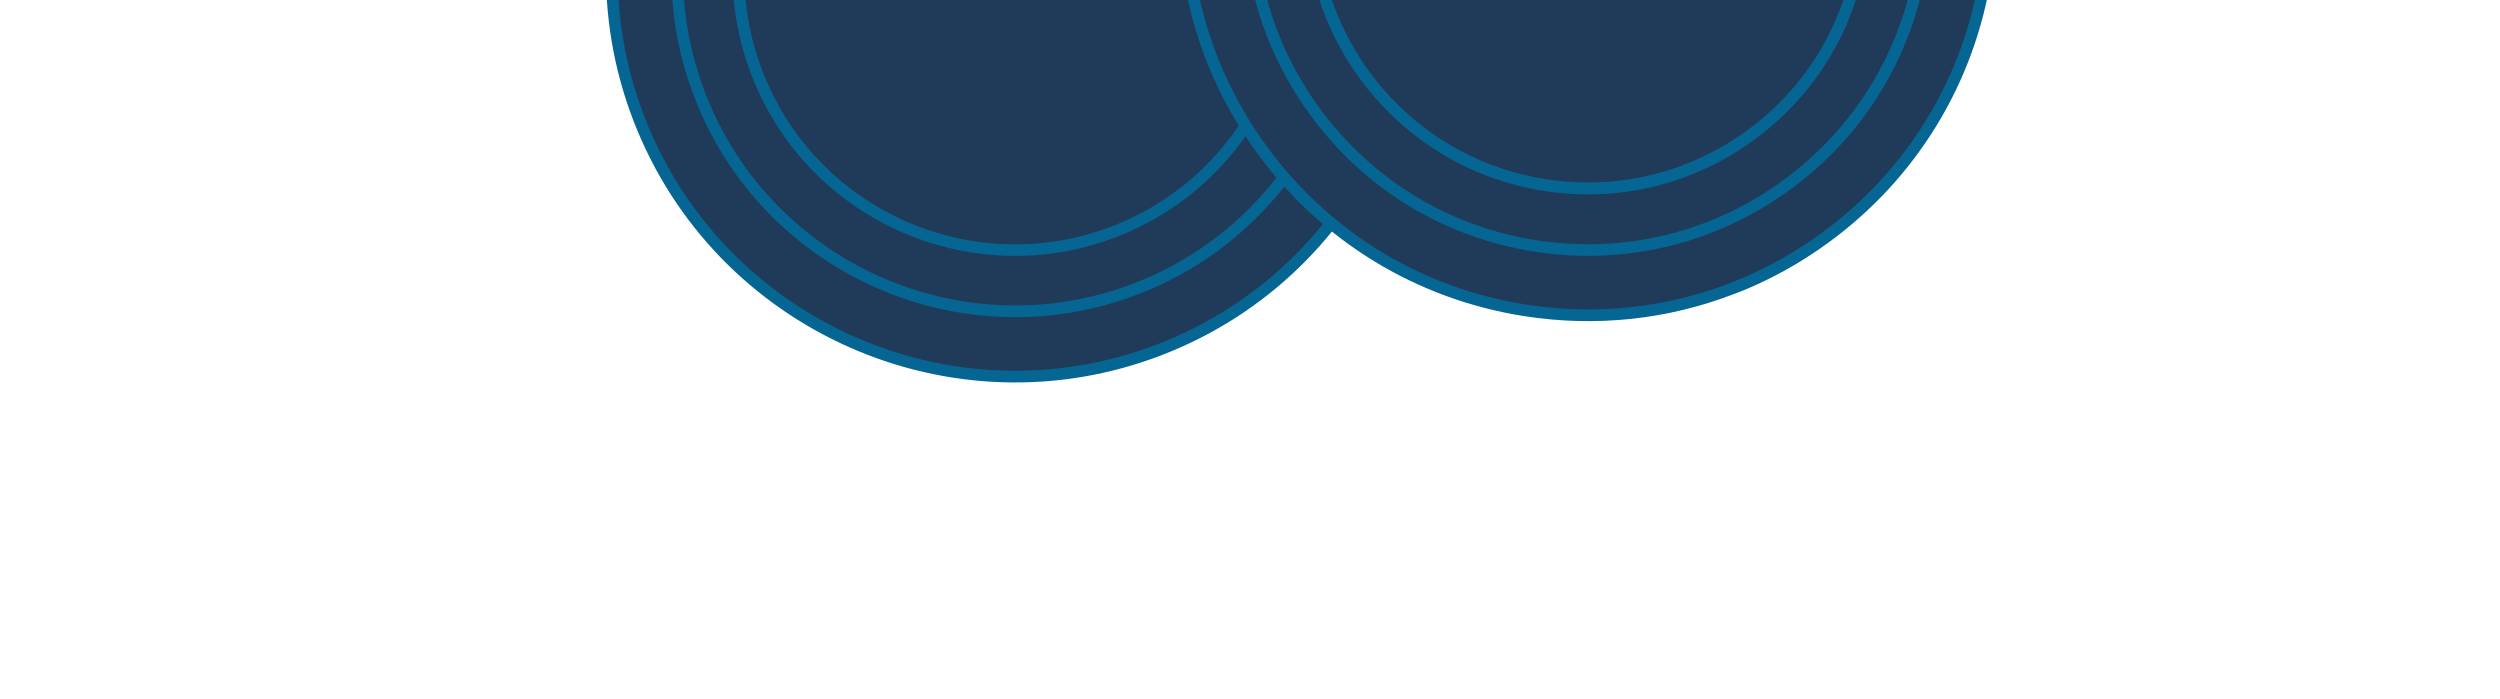
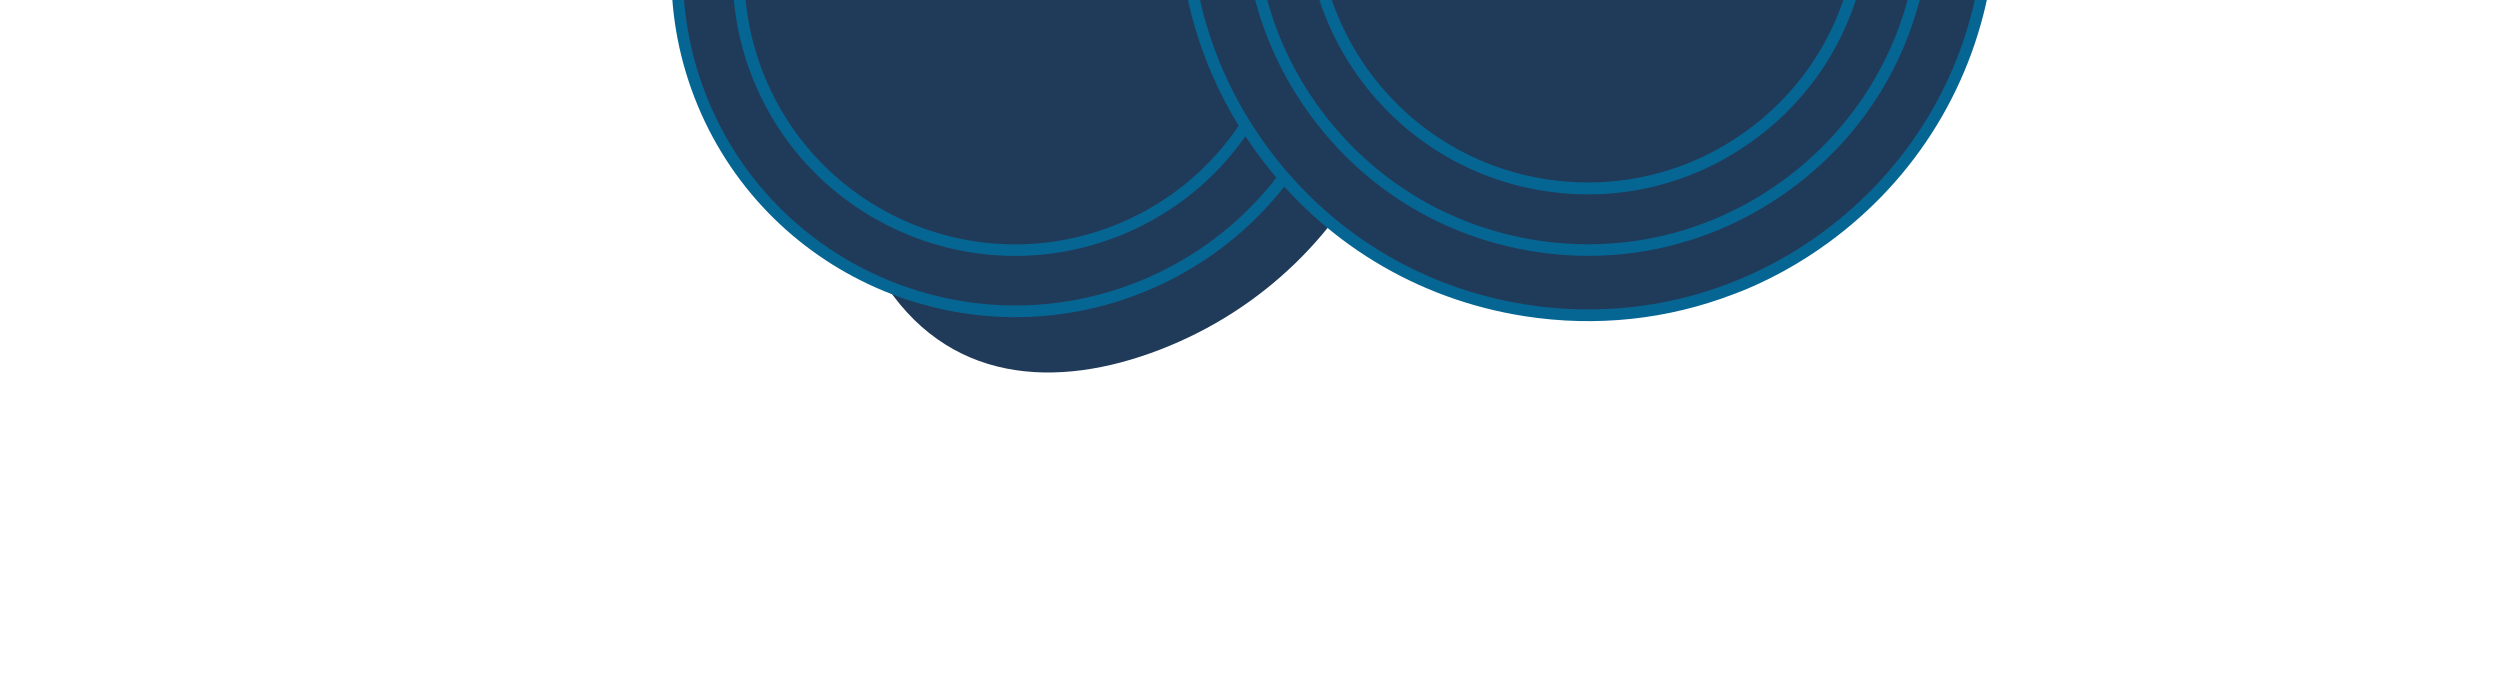
<svg xmlns="http://www.w3.org/2000/svg" width="608" height="170" viewBox="0 0 608 170" fill="none">
  <g clip-path="url(#clip0_9473_26512)">
    <path d="M199.595 -28.089C250.088 -47.602 275.203 -104.353 255.69 -154.846C236.178 -205.339 179.427 -230.453 128.934 -210.941C78.441 -191.428 53.326 -134.678 72.839 -84.185C92.351 -33.692 149.102 -8.577 199.595 -28.089Z" fill="#203B5A" />
    <path d="M200.254 -26.803C192.212 -23.696 183.69 -21.619 174.852 -20.676C148.457 -17.854 122.528 -25.469 101.86 -42.13C59.181 -76.515 52.46 -139.227 86.844 -181.906C103.506 -202.574 127.246 -215.518 153.628 -218.375C180.023 -221.197 205.952 -213.582 226.62 -196.921C247.288 -180.26 260.232 -156.52 263.09 -130.138C265.912 -103.743 258.297 -77.814 241.636 -57.146C230.54 -43.372 216.289 -33.041 200.24 -26.839L200.254 -26.803ZM89.036 -180.117C55.635 -138.67 62.188 -77.758 103.649 -44.321C123.732 -28.123 148.919 -20.749 174.576 -23.488C200.233 -26.228 223.26 -38.815 239.458 -58.899C255.656 -78.983 263.03 -104.17 260.291 -129.827C257.552 -155.484 244.964 -178.511 224.88 -194.709C183.419 -228.145 122.507 -221.592 89.071 -180.131L89.036 -180.117Z" fill="#066693" />
    <path d="M194.467 -41.675C167.519 -31.261 135.878 -35.088 111.801 -54.486C75.94 -83.397 70.288 -136.103 99.2 -171.965C113.203 -189.335 133.126 -200.197 155.303 -202.605C177.494 -204.977 199.259 -198.591 216.665 -184.602C234.035 -170.599 244.897 -150.675 247.305 -128.498C249.678 -106.307 243.291 -84.542 229.302 -67.136C219.789 -55.352 207.729 -46.8 194.502 -41.689L194.467 -41.675ZM101.391 -170.176C73.463 -135.546 78.911 -84.626 113.59 -56.677C148.22 -28.749 199.175 -34.211 227.089 -68.876C240.629 -85.662 246.81 -106.699 244.485 -128.138C242.194 -149.59 231.676 -168.836 214.89 -182.375C198.104 -195.915 177.067 -202.096 155.628 -199.771C134.176 -197.481 114.93 -186.962 101.391 -170.176Z" fill="#066693" />
-     <path d="M282.142 85.021C332.636 65.509 357.75 8.758 338.238 -41.735C318.725 -92.228 261.974 -117.343 211.481 -97.83C160.988 -78.317 135.874 -21.567 155.386 28.926C174.899 79.419 231.649 104.534 282.142 85.021Z" fill="#203B5A" />
-     <path d="M282.647 86.326C231.502 106.091 173.845 80.575 154.081 29.43C134.317 -21.714 159.832 -79.371 210.977 -99.135C262.122 -118.9 319.778 -93.384 339.543 -42.239C359.307 8.906 333.791 66.562 282.647 86.326ZM211.999 -96.49C162.336 -77.298 137.534 -21.255 156.726 28.408C175.918 78.072 231.961 102.873 281.624 83.681C331.288 64.489 356.089 8.446 336.897 -41.217C317.705 -90.88 261.663 -115.682 211.999 -96.49Z" fill="#066693" />
+     <path d="M282.142 85.021C332.636 65.509 357.75 8.758 338.238 -41.735C318.725 -92.228 261.974 -117.343 211.481 -97.83C174.899 79.419 231.649 104.534 282.142 85.021Z" fill="#203B5A" />
    <path d="M327.171 -23.337C317.811 -67.721 274.243 -96.114 229.858 -86.754C185.474 -77.394 157.081 -33.825 166.441 10.56C175.801 54.944 219.37 83.337 263.754 73.977C308.139 64.617 336.532 21.048 327.171 -23.337Z" fill="#203B5A" />
    <path d="M276.922 71.512C233.96 88.115 185.498 66.668 168.896 23.706C152.294 -19.256 173.74 -67.718 216.702 -84.32C259.664 -100.923 308.126 -79.476 324.729 -36.514C341.331 6.448 319.884 54.91 276.922 71.512ZM217.724 -81.675C176.209 -65.632 155.498 -18.832 171.541 22.684C187.584 64.199 234.42 84.897 275.9 68.867C317.38 52.837 338.126 6.024 322.083 -35.492C306.04 -77.007 259.24 -97.718 217.724 -81.675Z" fill="#066693" />
    <path d="M312.556 -20.254C304.898 -56.567 269.253 -79.796 232.941 -72.138C196.628 -64.48 173.399 -28.835 181.056 7.478C188.714 43.79 224.36 67.02 260.672 59.362C296.985 51.704 320.214 16.058 312.556 -20.254Z" fill="#203B5A" />
    <path d="M271.551 57.615C236.244 71.259 196.437 53.643 182.793 18.335C169.149 -16.973 186.765 -56.779 222.072 -70.424C257.38 -84.068 297.187 -66.452 310.831 -31.144C324.475 4.164 306.859 43.97 271.551 57.615ZM223.108 -67.743C189.282 -54.671 172.366 -16.513 185.452 17.348C198.537 51.209 236.681 68.09 270.543 55.005C304.404 41.919 321.285 3.775 308.199 -30.087C295.114 -63.948 256.97 -80.828 223.108 -67.743Z" fill="#066693" />
    <path d="M439.561 60.751C484.924 31.214 497.755 -29.504 468.218 -74.868C438.681 -120.232 377.962 -133.062 332.599 -103.525C287.235 -73.989 274.405 -13.27 303.941 32.094C333.478 77.457 394.197 90.288 439.561 60.751Z" fill="#203B5A" />
    <path d="M421.76 71.486C405.676 77.701 388.217 79.624 370.742 76.891C344.512 72.797 321.44 58.727 305.779 37.294C290.118 15.86 283.769 -10.43 287.862 -36.66C296.328 -90.808 347.264 -128.005 401.448 -119.553C427.678 -115.459 450.75 -101.389 466.411 -79.956C482.072 -58.522 488.42 -32.232 484.327 -6.002C480.234 20.227 466.164 43.299 444.73 58.961C437.59 64.193 429.886 68.386 421.809 71.507L421.76 71.486ZM351.416 -111.489C320.271 -99.453 296.144 -71.562 290.659 -36.24C286.687 -10.746 292.855 14.761 308.081 35.593C323.307 56.425 345.702 70.108 371.196 74.08C396.69 78.052 422.198 71.884 443.03 56.658C463.861 41.432 477.544 19.037 481.516 -6.457C485.489 -31.951 479.321 -57.459 464.095 -78.29C448.869 -99.122 426.474 -112.805 400.98 -116.777C383.673 -119.494 366.689 -117.391 351.416 -111.489Z" fill="#066693" />
-     <path d="M468.086 -16.823C470.604 -62.114 435.929 -100.87 390.638 -103.387C345.348 -105.905 306.591 -71.23 304.074 -25.939C301.556 19.352 336.231 58.108 381.522 60.625C426.813 63.143 465.569 28.468 468.086 -16.823Z" fill="#203B5A" />
    <path d="M416.071 56.658C402.561 61.878 387.865 63.503 373.188 61.189C351.142 57.749 331.745 45.948 318.6 27.88C305.434 9.86 300.11 -12.204 303.55 -34.249C306.99 -56.294 318.791 -75.692 336.86 -88.836C354.88 -102.002 376.943 -107.326 398.989 -103.886C421.034 -100.446 440.431 -88.645 453.576 -70.577C466.742 -52.557 472.066 -30.493 468.626 -8.448C465.186 13.597 453.385 32.995 435.316 46.139C429.31 50.528 422.843 54.041 416.071 56.658ZM357.092 -96.696C350.567 -94.174 344.298 -90.778 338.49 -86.507C321.072 -73.776 309.658 -55.055 306.326 -33.781C303.007 -12.472 308.164 8.846 320.894 26.263C333.625 43.681 352.346 55.095 373.62 58.427C394.929 61.746 416.247 56.59 433.665 43.859C451.082 31.128 462.496 12.407 465.829 -8.867C472.679 -52.824 442.505 -94.19 398.534 -101.075C384.34 -103.293 370.143 -101.739 357.092 -96.696Z" fill="#066693" />
    <path d="M453.244 -24.009C451.768 -61.091 420.511 -89.956 383.429 -88.481C346.347 -87.005 317.482 -55.748 318.958 -18.666C320.433 18.416 351.69 47.281 388.772 45.806C425.854 44.33 454.719 13.073 453.244 -24.009Z" fill="#203B5A" />
    <path d="M410.722 42.711C399.646 46.991 387.559 48.338 375.51 46.427C338.113 40.608 312.445 5.448 318.299 -31.962C324.131 -69.323 359.278 -95.027 396.688 -89.173C434.084 -83.355 459.717 -48.181 453.899 -10.784C451.088 7.329 441.35 23.254 426.547 34.042C421.617 37.65 416.295 40.558 410.722 42.711ZM362.476 -82.763C341.243 -74.558 324.826 -55.565 321.096 -31.543C315.492 4.311 340.11 38.013 375.95 43.581C393.327 46.271 410.68 42.079 424.881 31.726C439.083 21.373 448.385 6.103 451.075 -11.274C456.678 -47.128 432.06 -80.83 396.22 -86.398C384.437 -88.25 372.868 -86.82 362.463 -82.799L362.476 -82.763Z" fill="#066693" />
  </g>
  <defs>
    <clipPath id="clip0_9473_26512">
      <rect width="469.428" height="469.428" fill="white" transform="translate(0 -268.789) rotate(-21.128)" />
    </clipPath>
  </defs>
</svg>